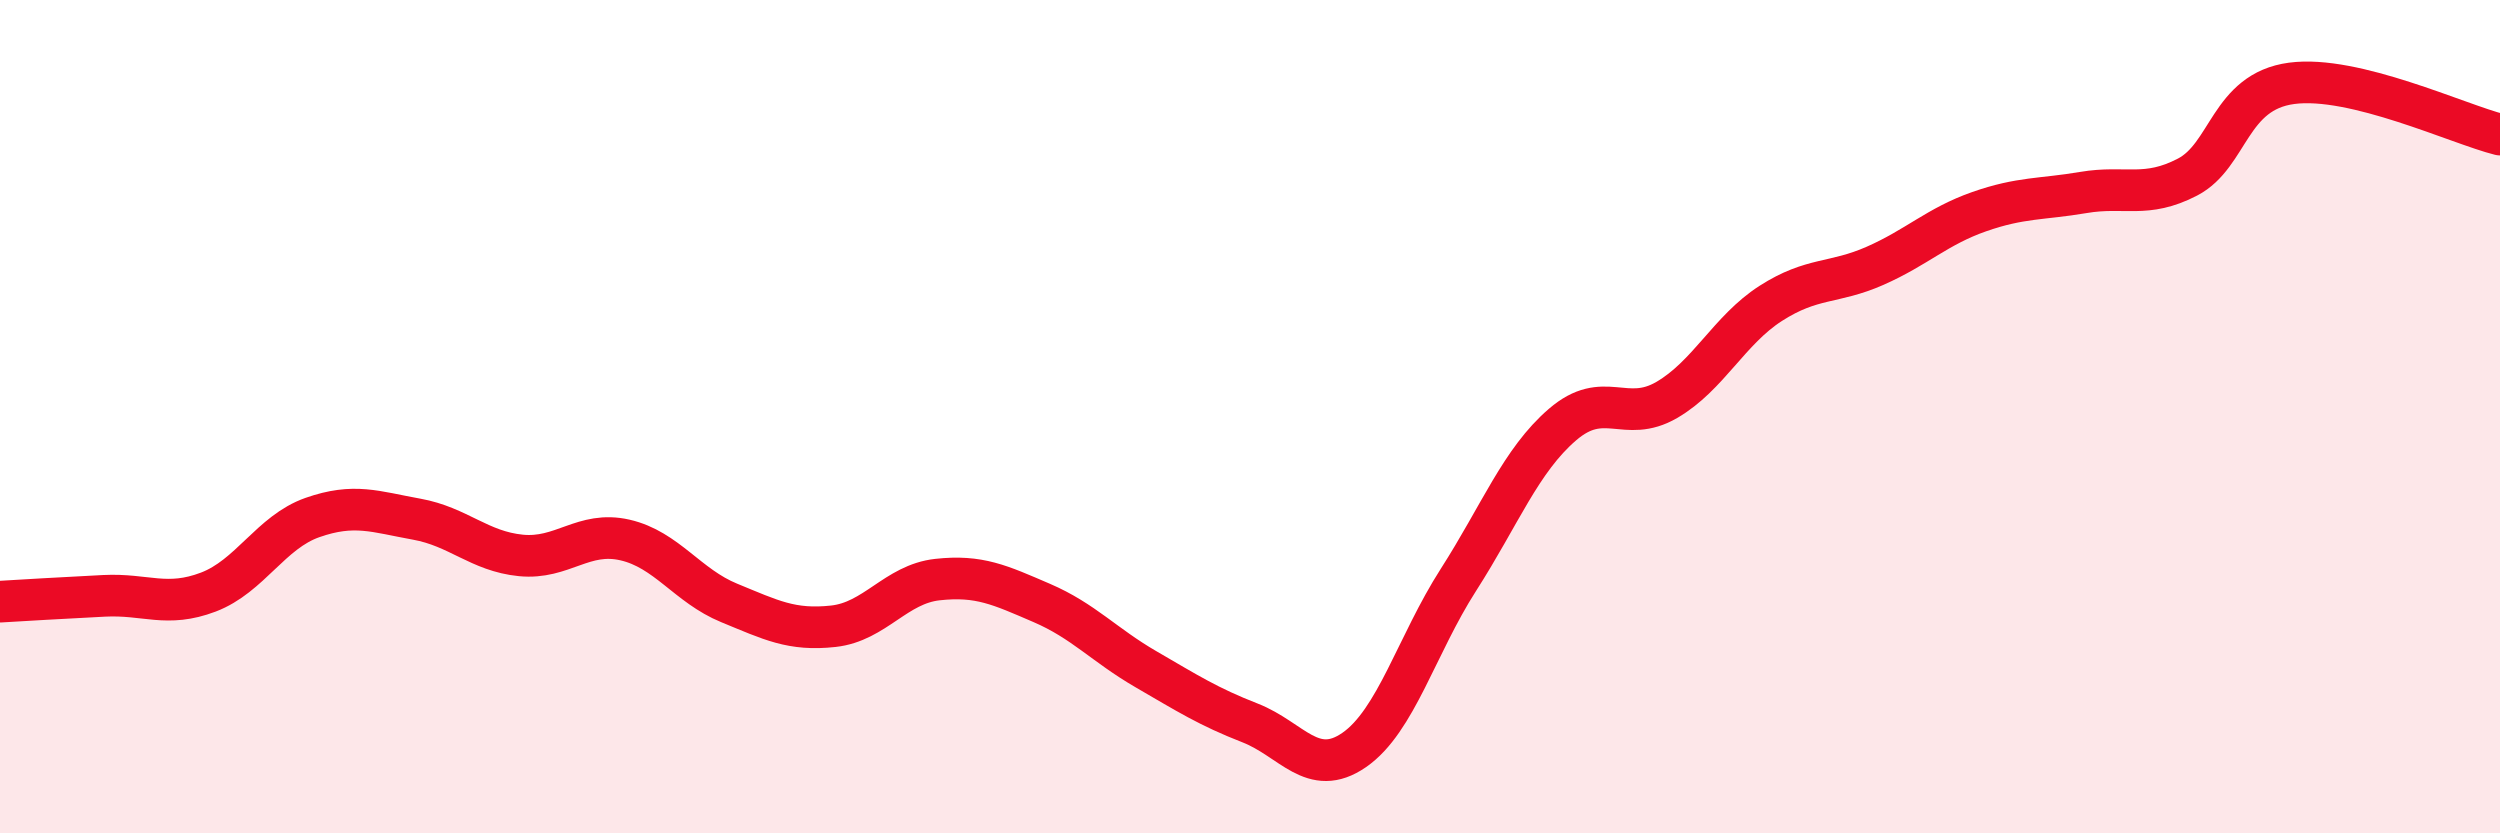
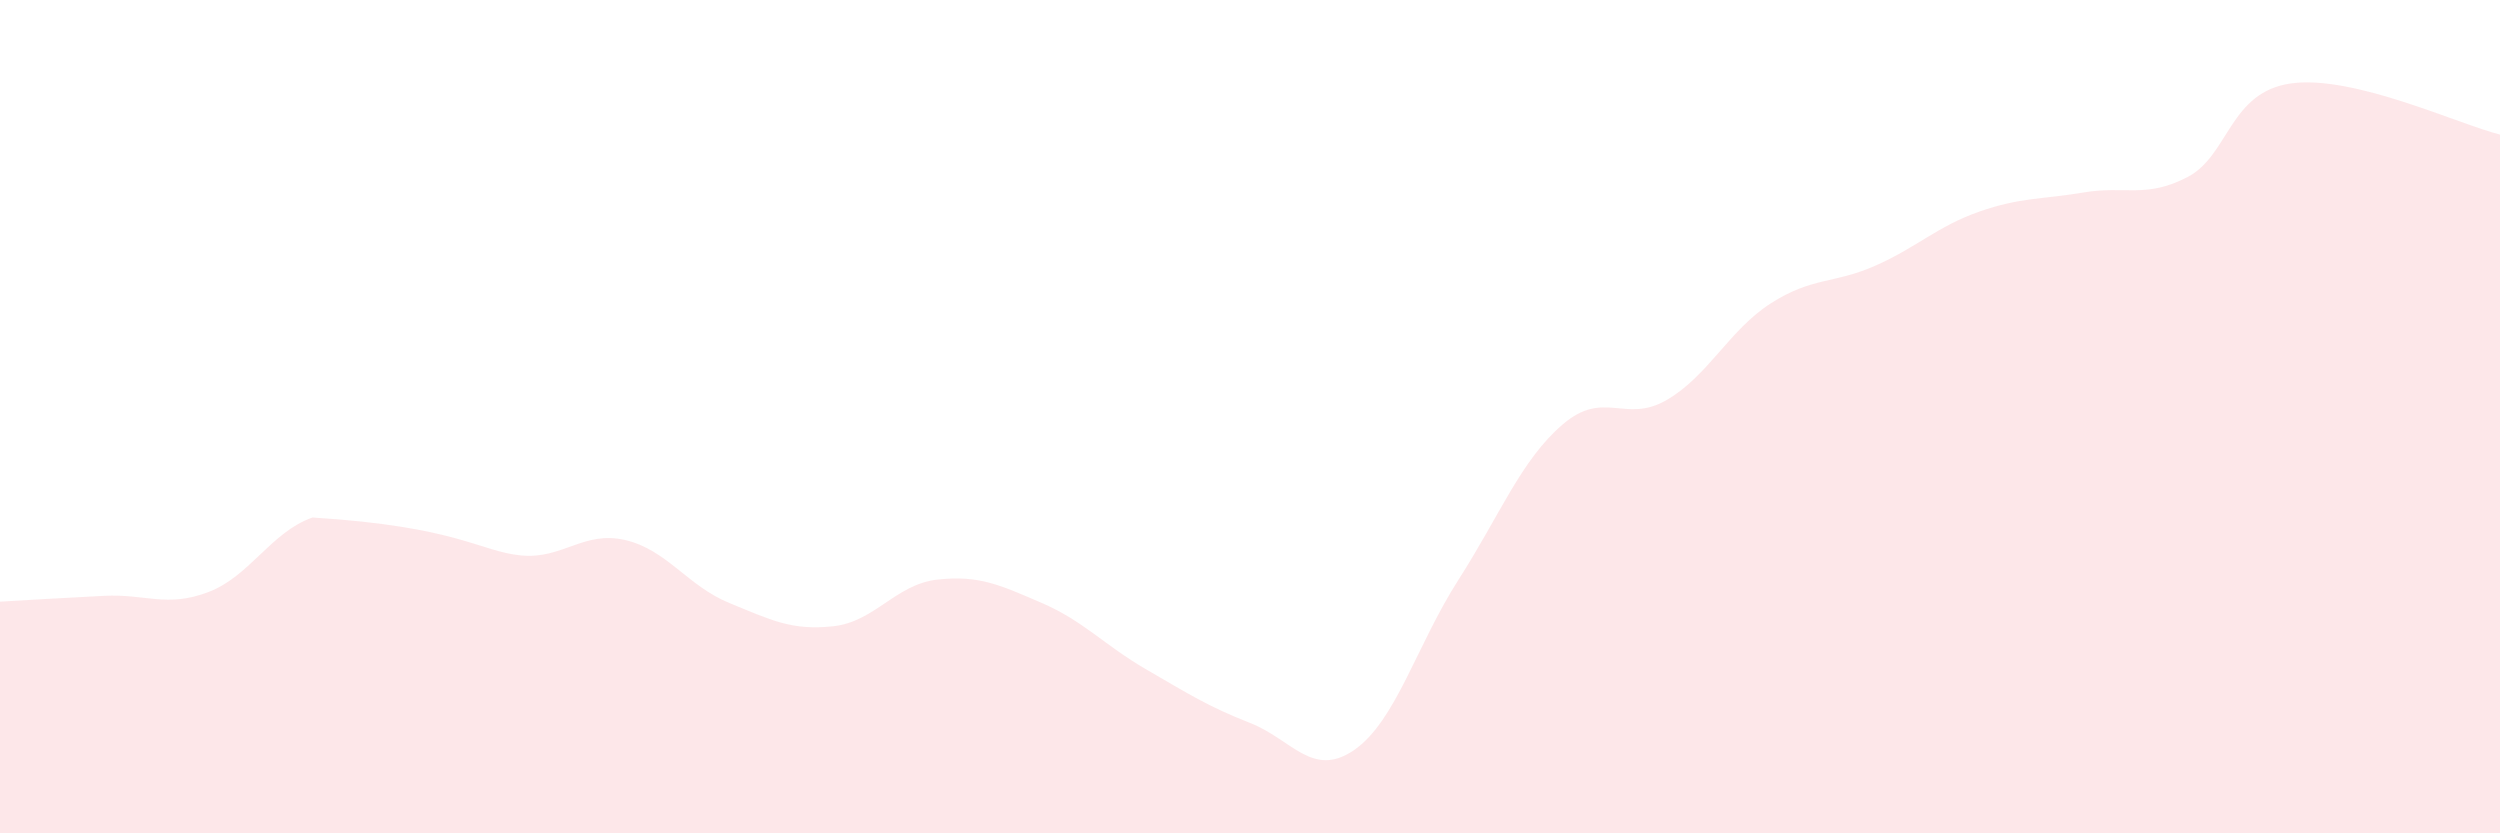
<svg xmlns="http://www.w3.org/2000/svg" width="60" height="20" viewBox="0 0 60 20">
-   <path d="M 0,14.44 C 0.5,14.41 1.5,14.35 2.5,14.3 C 3.5,14.25 4,14.59 5,14.21 C 6,13.83 6.5,12.77 7.5,12.42 C 8.5,12.07 9,12.28 10,12.46 C 11,12.64 11.5,13.23 12.5,13.33 C 13.5,13.43 14,12.73 15,12.96 C 16,13.19 16.5,14.06 17.5,14.47 C 18.5,14.88 19,15.14 20,15.03 C 21,14.92 21.5,14.02 22.5,13.91 C 23.5,13.8 24,14.04 25,14.47 C 26,14.9 26.5,15.48 27.5,16.06 C 28.5,16.64 29,16.96 30,17.35 C 31,17.74 31.5,18.69 32.5,18 C 33.5,17.31 34,15.48 35,13.92 C 36,12.36 36.5,11.05 37.5,10.19 C 38.5,9.33 39,10.18 40,9.6 C 41,9.02 41.5,7.92 42.5,7.28 C 43.5,6.64 44,6.82 45,6.38 C 46,5.94 46.5,5.43 47.5,5.08 C 48.5,4.73 49,4.79 50,4.62 C 51,4.45 51.5,4.77 52.5,4.25 C 53.5,3.73 53.5,2.2 55,2 C 56.5,1.8 59,2.98 60,3.23L60 20L0 20Z" fill="#EB0A25" opacity="0.1" stroke-linecap="round" stroke-linejoin="round" />
-   <path d="M 0,14.44 C 0.5,14.41 1.5,14.35 2.5,14.3 C 3.5,14.25 4,14.59 5,14.21 C 6,13.83 6.5,12.77 7.5,12.42 C 8.5,12.07 9,12.28 10,12.46 C 11,12.64 11.5,13.23 12.5,13.33 C 13.5,13.43 14,12.73 15,12.96 C 16,13.19 16.5,14.06 17.5,14.47 C 18.5,14.88 19,15.14 20,15.03 C 21,14.92 21.5,14.02 22.5,13.91 C 23.5,13.8 24,14.04 25,14.47 C 26,14.9 26.5,15.48 27.5,16.06 C 28.5,16.64 29,16.96 30,17.35 C 31,17.74 31.5,18.69 32.5,18 C 33.5,17.31 34,15.48 35,13.92 C 36,12.36 36.5,11.05 37.5,10.19 C 38.5,9.33 39,10.18 40,9.6 C 41,9.02 41.5,7.92 42.5,7.28 C 43.5,6.64 44,6.82 45,6.38 C 46,5.94 46.5,5.43 47.5,5.08 C 48.5,4.73 49,4.79 50,4.62 C 51,4.45 51.5,4.77 52.5,4.25 C 53.5,3.73 53.5,2.2 55,2 C 56.5,1.8 59,2.98 60,3.23" stroke="#EB0A25" stroke-width="1" fill="none" stroke-linecap="round" stroke-linejoin="round" />
+   <path d="M 0,14.44 C 0.5,14.41 1.5,14.35 2.5,14.3 C 3.5,14.25 4,14.59 5,14.21 C 6,13.83 6.5,12.77 7.5,12.42 C 11,12.64 11.5,13.23 12.5,13.33 C 13.5,13.43 14,12.73 15,12.96 C 16,13.19 16.5,14.06 17.5,14.47 C 18.5,14.88 19,15.14 20,15.03 C 21,14.92 21.5,14.02 22.5,13.91 C 23.5,13.8 24,14.04 25,14.47 C 26,14.9 26.5,15.48 27.5,16.06 C 28.5,16.64 29,16.96 30,17.35 C 31,17.74 31.5,18.69 32.5,18 C 33.5,17.31 34,15.48 35,13.92 C 36,12.36 36.5,11.05 37.5,10.19 C 38.5,9.33 39,10.18 40,9.6 C 41,9.02 41.5,7.92 42.5,7.28 C 43.5,6.64 44,6.82 45,6.38 C 46,5.94 46.5,5.43 47.5,5.08 C 48.5,4.73 49,4.79 50,4.62 C 51,4.45 51.5,4.77 52.5,4.25 C 53.5,3.73 53.5,2.2 55,2 C 56.5,1.8 59,2.98 60,3.23L60 20L0 20Z" fill="#EB0A25" opacity="0.1" stroke-linecap="round" stroke-linejoin="round" />
</svg>